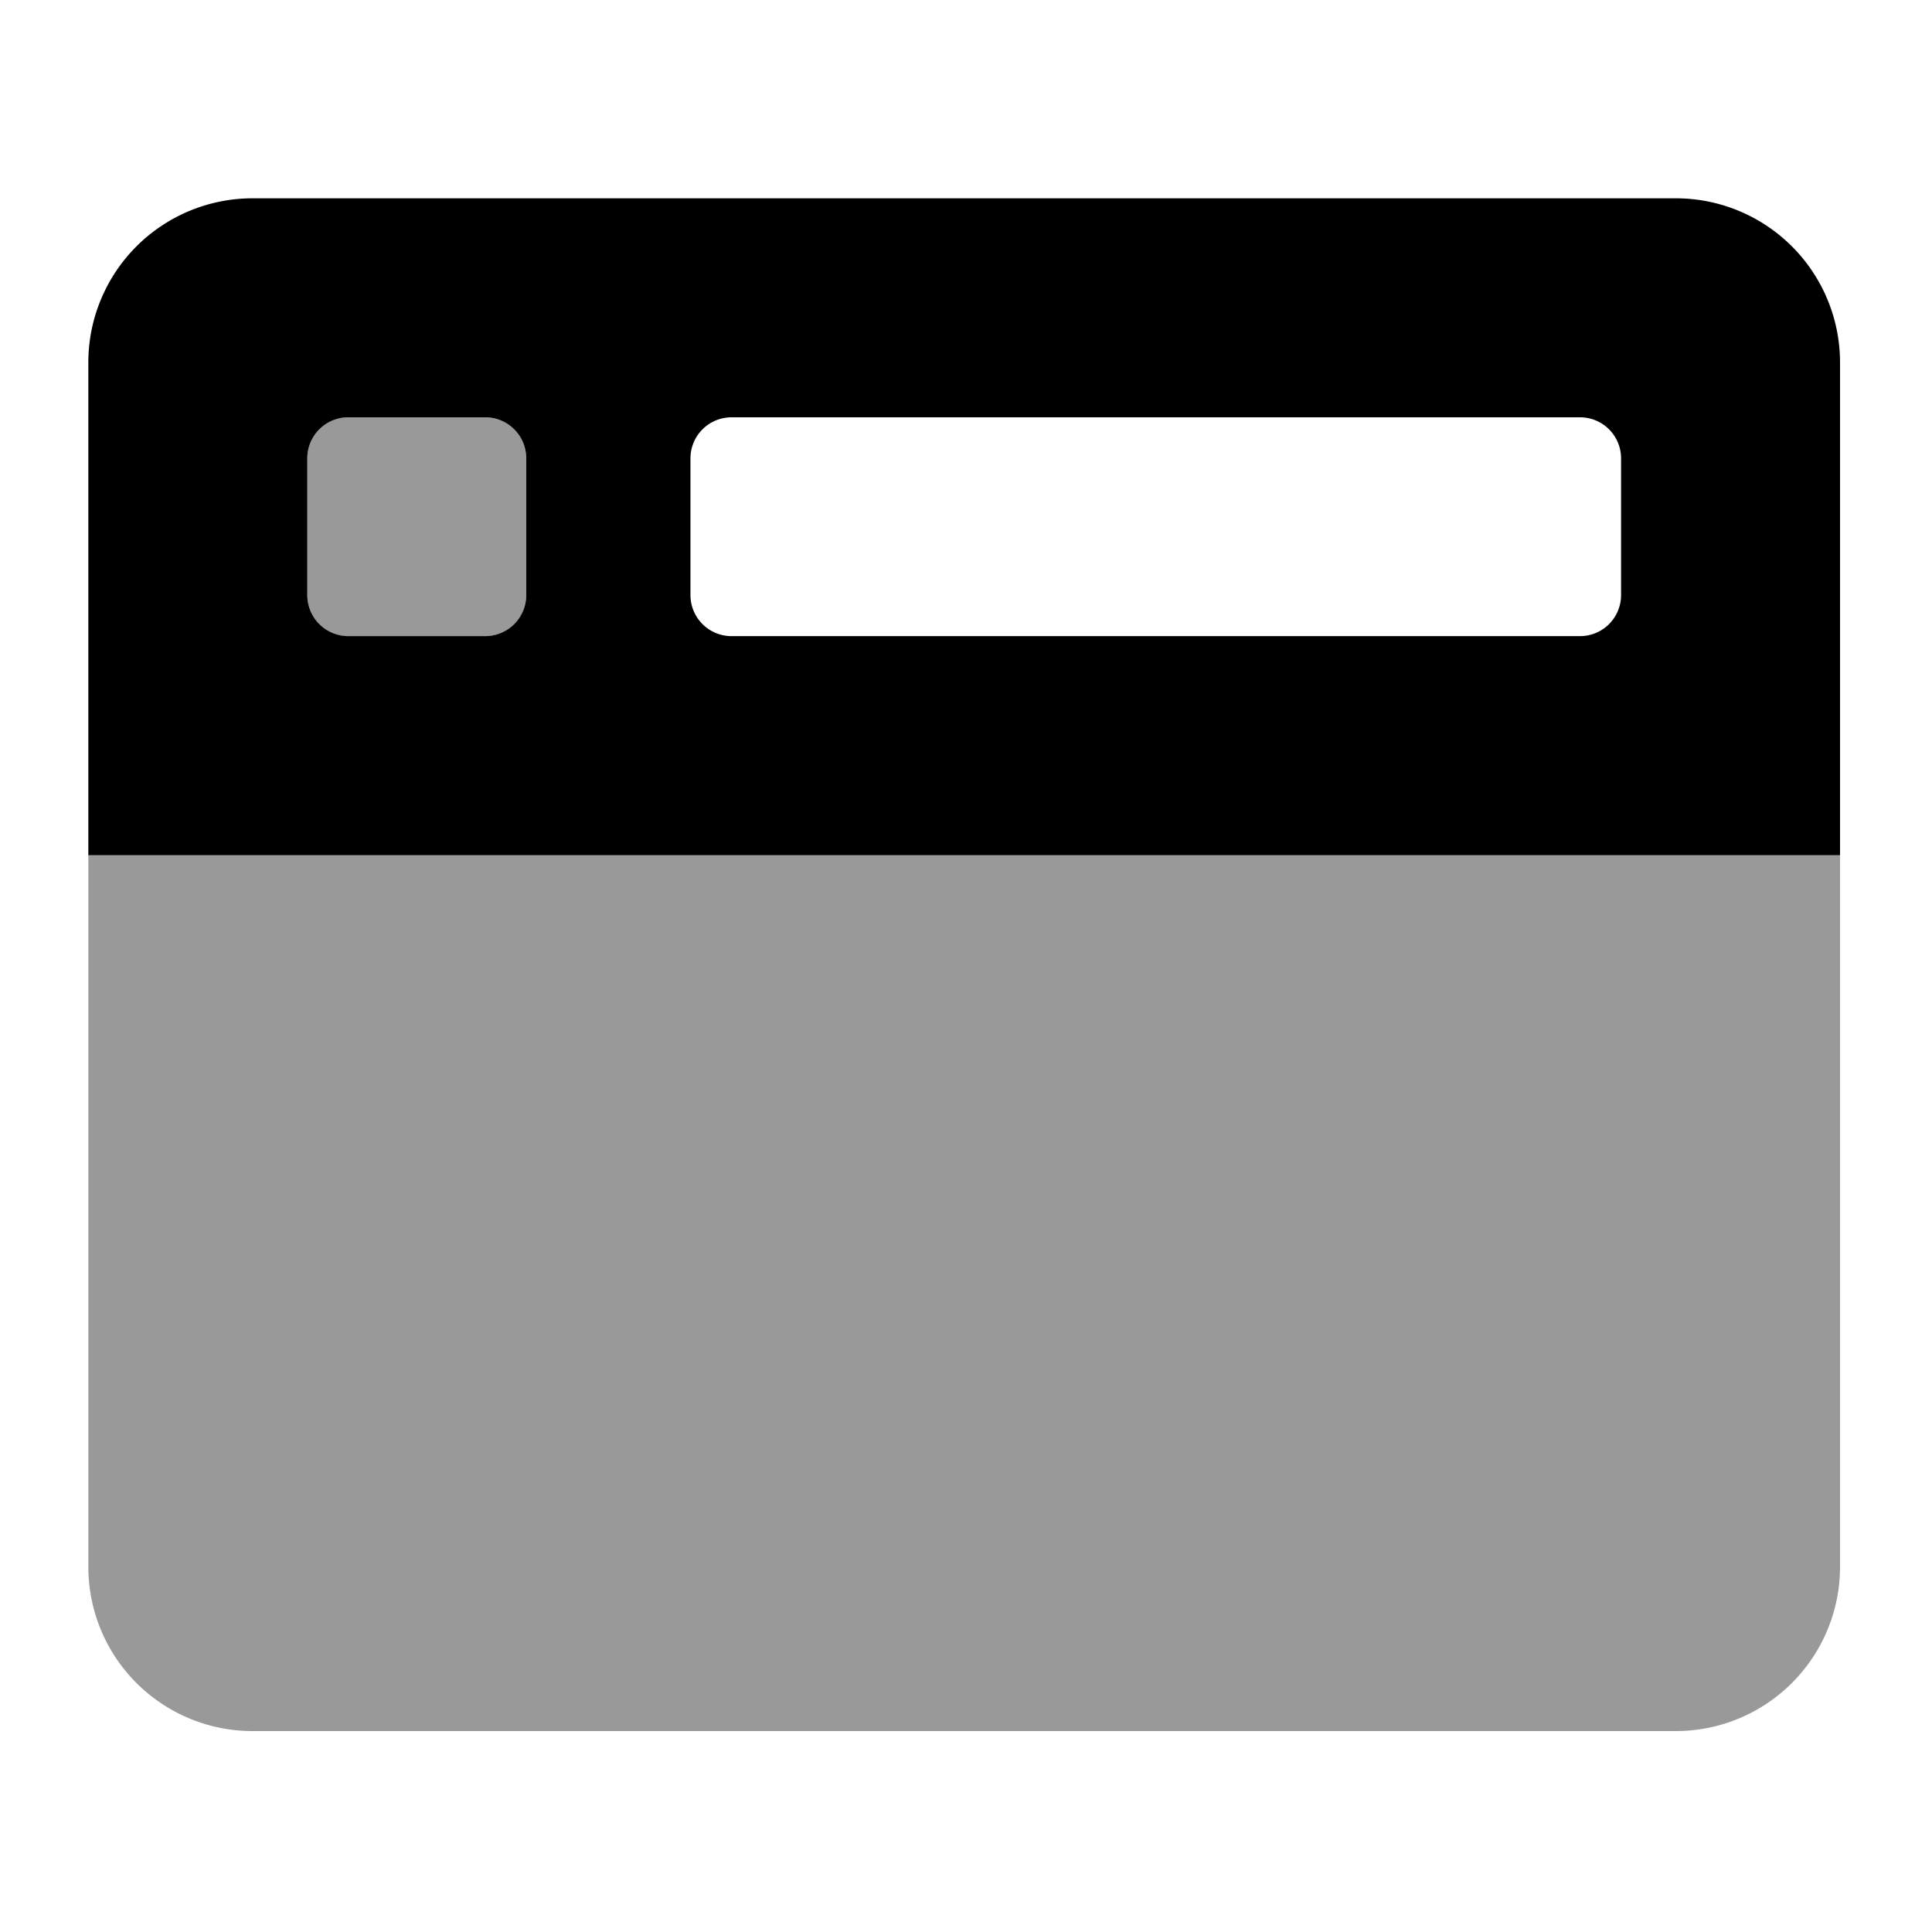
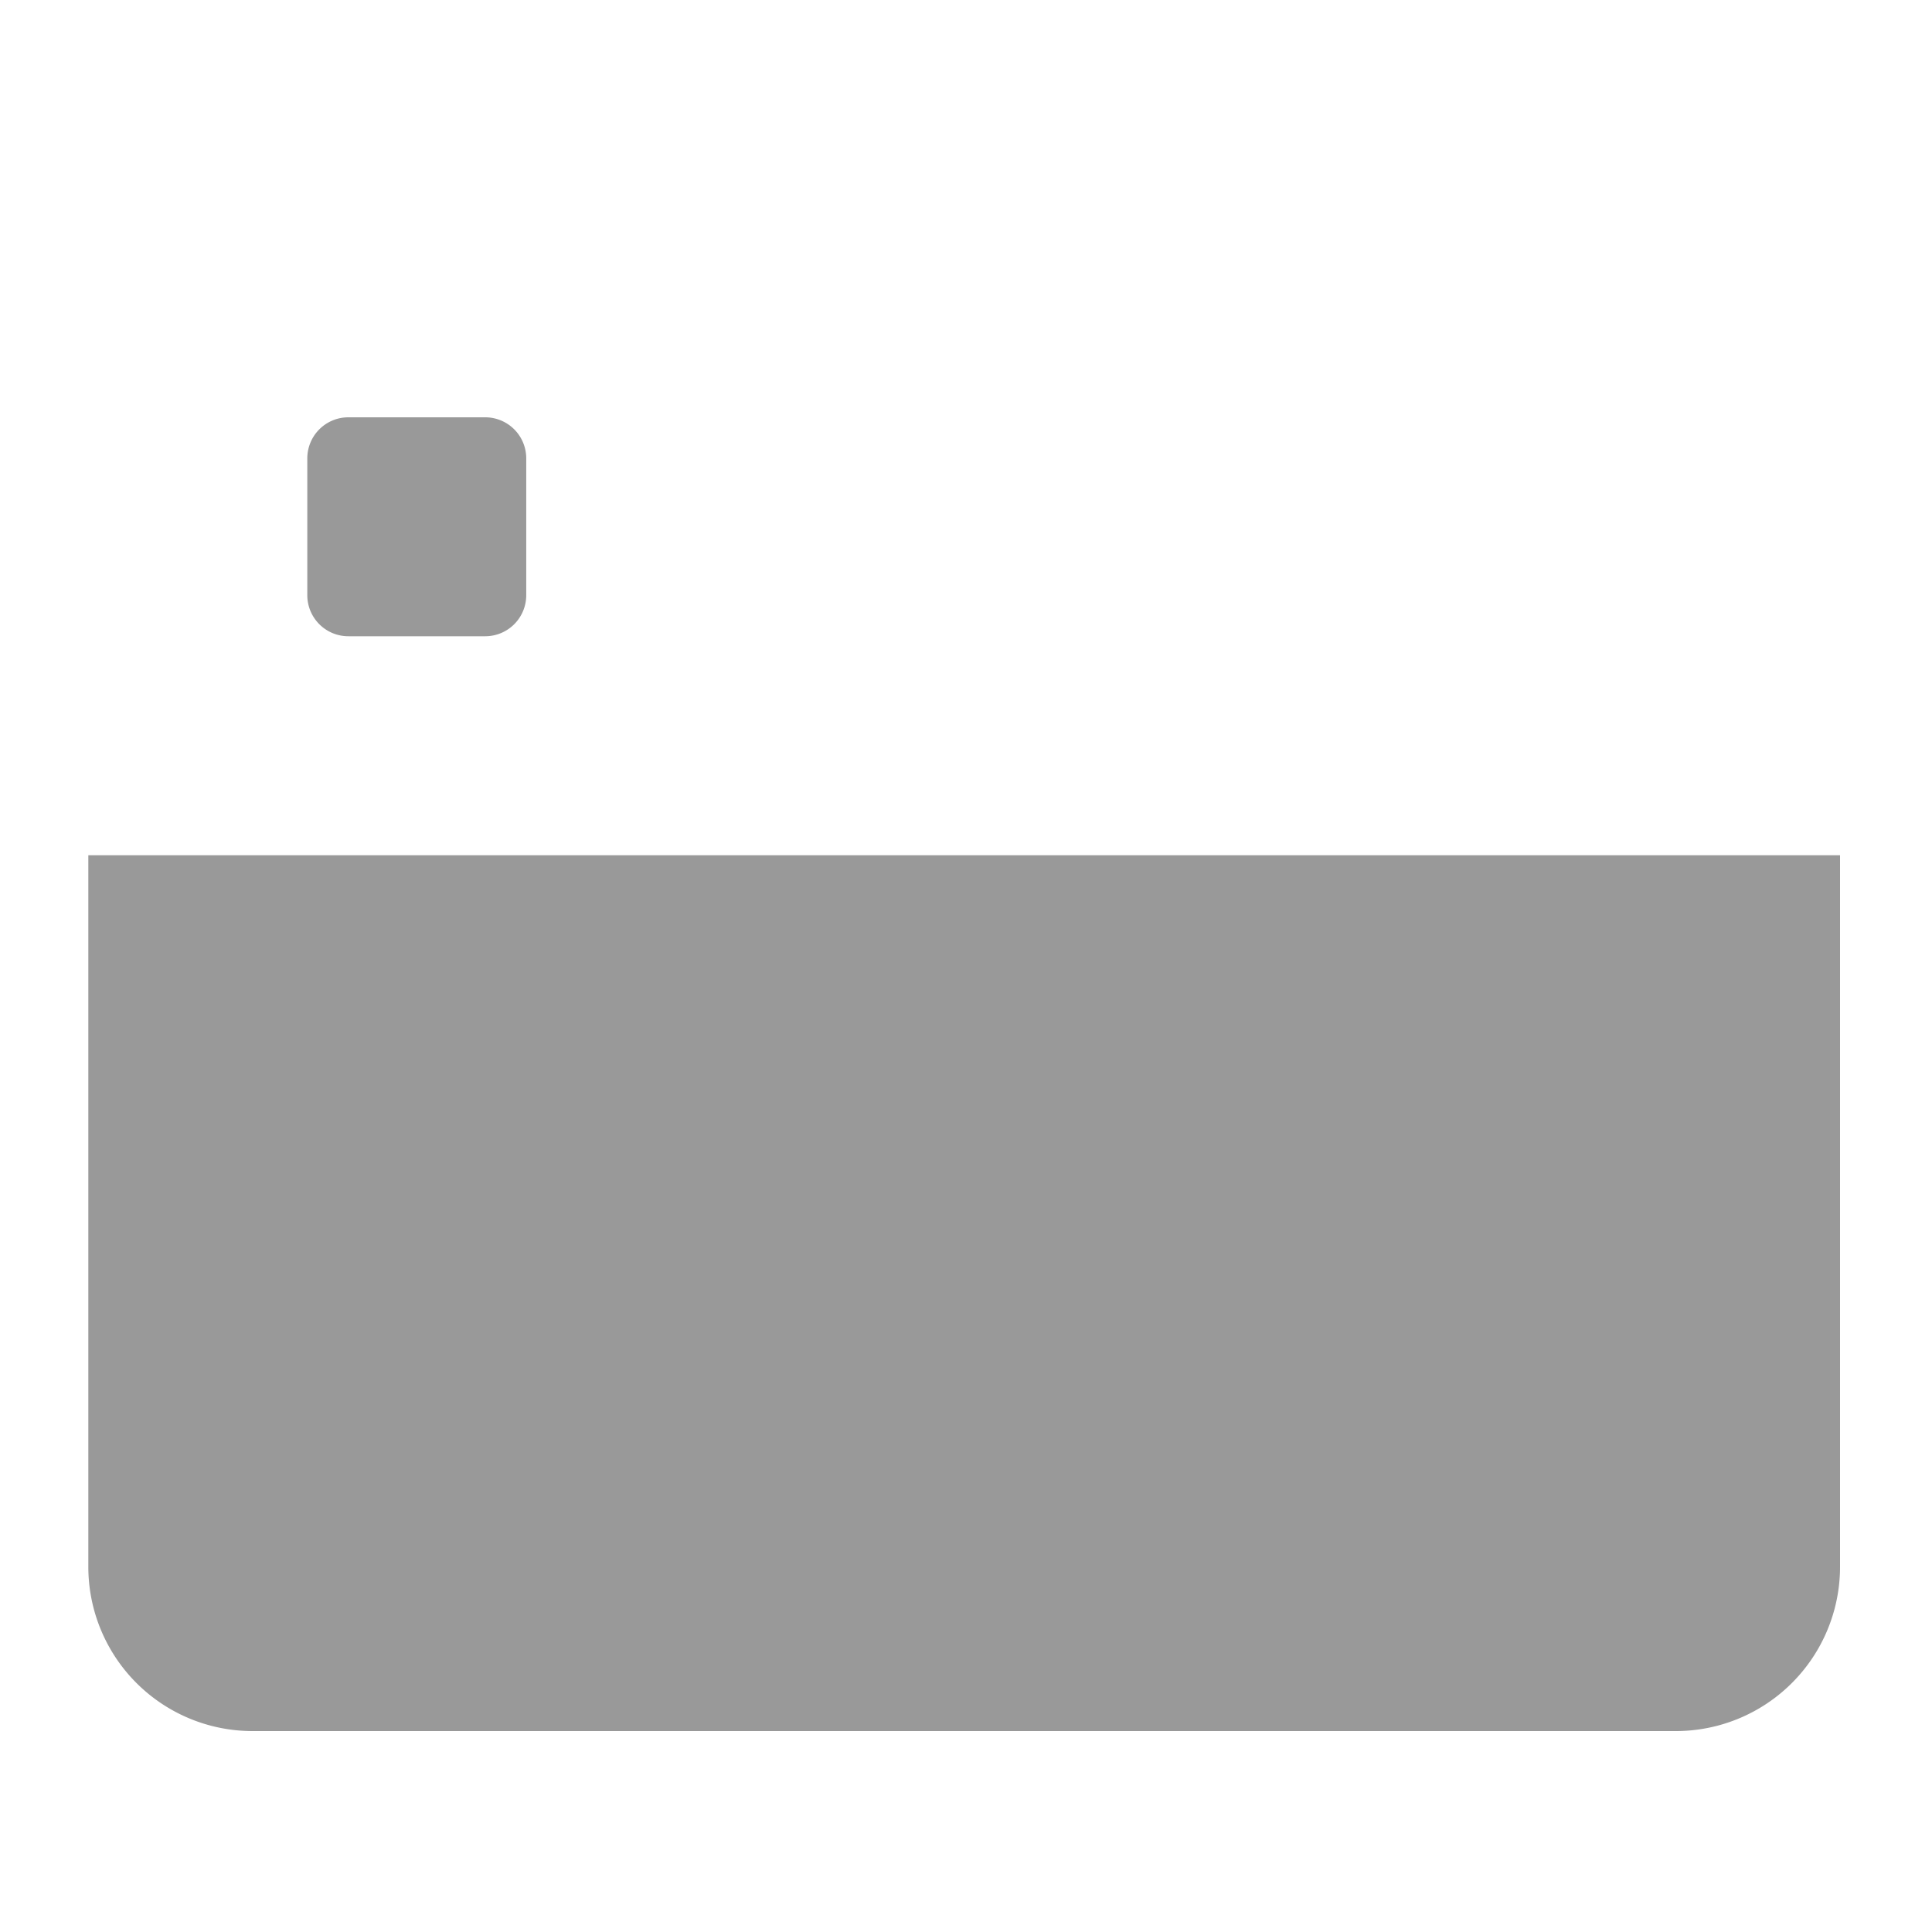
<svg xmlns="http://www.w3.org/2000/svg" id="Layer_1" data-name="Layer 1" viewBox="0 0 500 500">
  <defs>
    <style>.cls-1{opacity:0.4;isolation:isolate;}</style>
  </defs>
  <title>icon-web</title>
  <path class="cls-1" d="M90.15,164.66h35.42A10.62,10.62,0,0,0,136.19,154V118.62A10.62,10.62,0,0,0,125.57,108H90.15a10.62,10.62,0,0,0-10.62,10.63V154A10.62,10.62,0,0,0,90.15,164.66ZM22.86,221.33V405.5A42.5,42.5,0,0,0,65.36,448H433.7a42.5,42.5,0,0,0,42.5-42.5V221.33Z" />
-   <path d="M433.7,51.32H65.36a42.5,42.5,0,0,0-42.5,42.5V221.33H476.2V93.82A42.5,42.5,0,0,0,433.7,51.32ZM136.19,154a10.62,10.62,0,0,1-10.62,10.63H90.15A10.62,10.62,0,0,1,79.53,154V118.62A10.62,10.62,0,0,1,90.15,108h35.42a10.62,10.62,0,0,1,10.62,10.63Zm283.34,0a10.62,10.62,0,0,1-10.62,10.63H189.32A10.63,10.63,0,0,1,178.69,154V118.62A10.63,10.63,0,0,1,189.32,108H408.91a10.62,10.62,0,0,1,10.62,10.63Z" />
</svg>